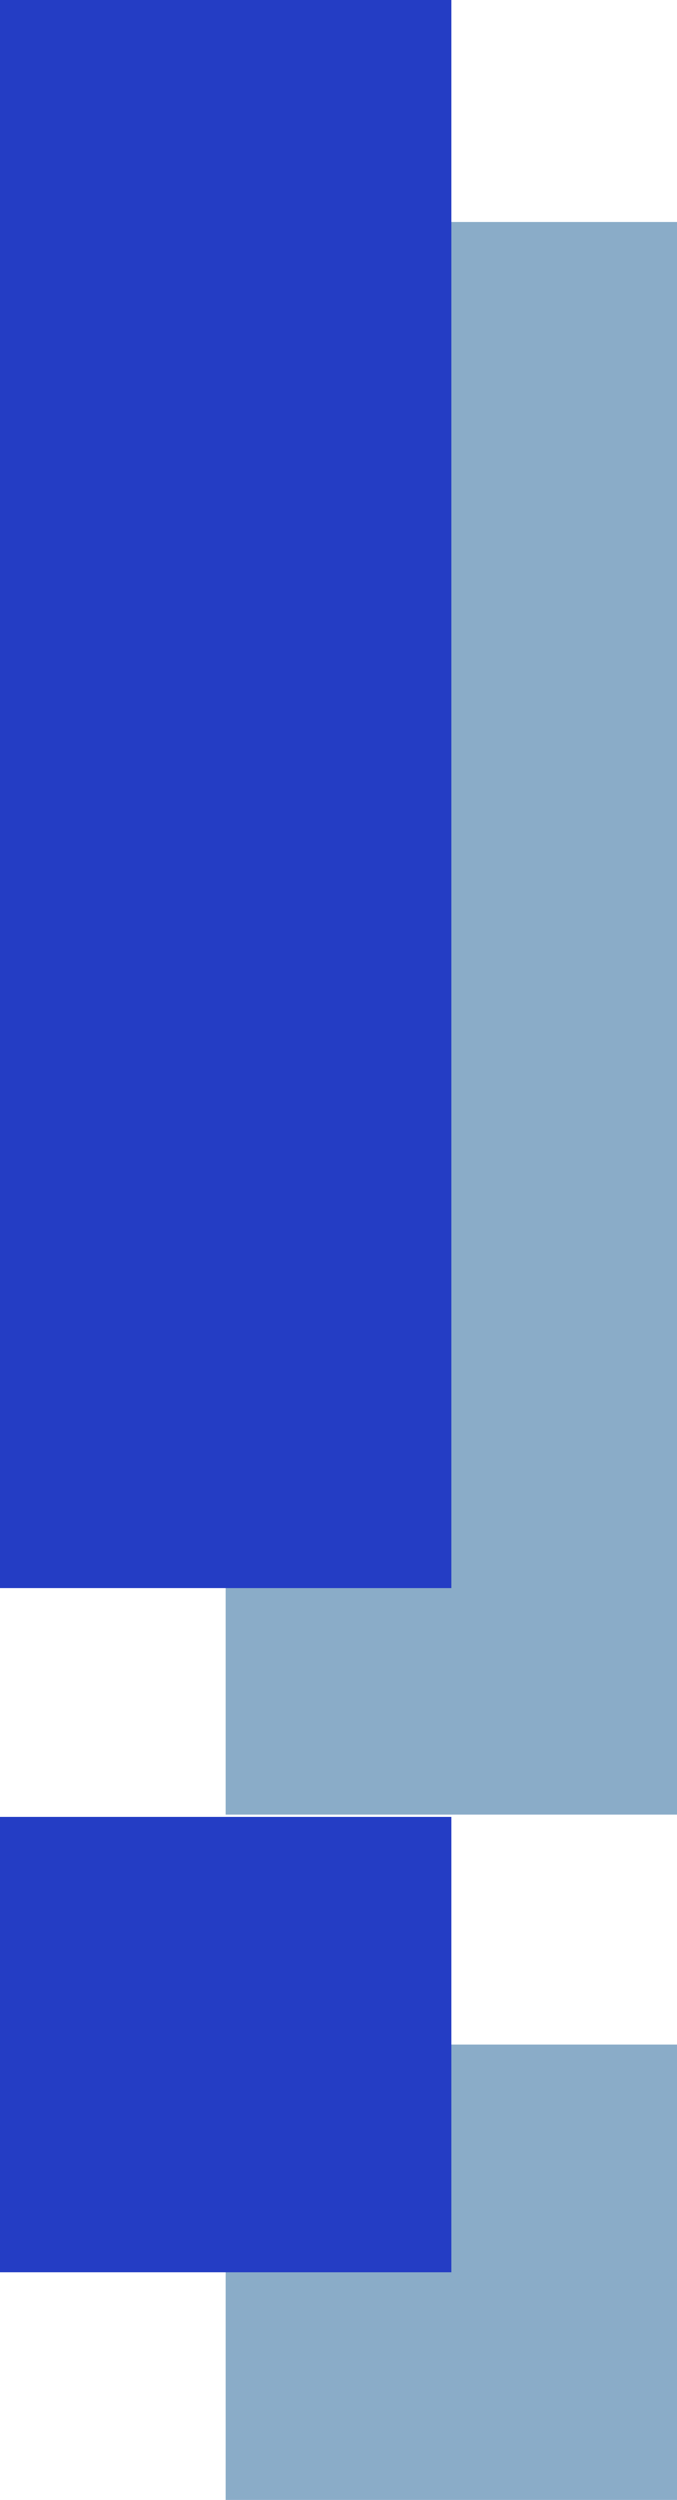
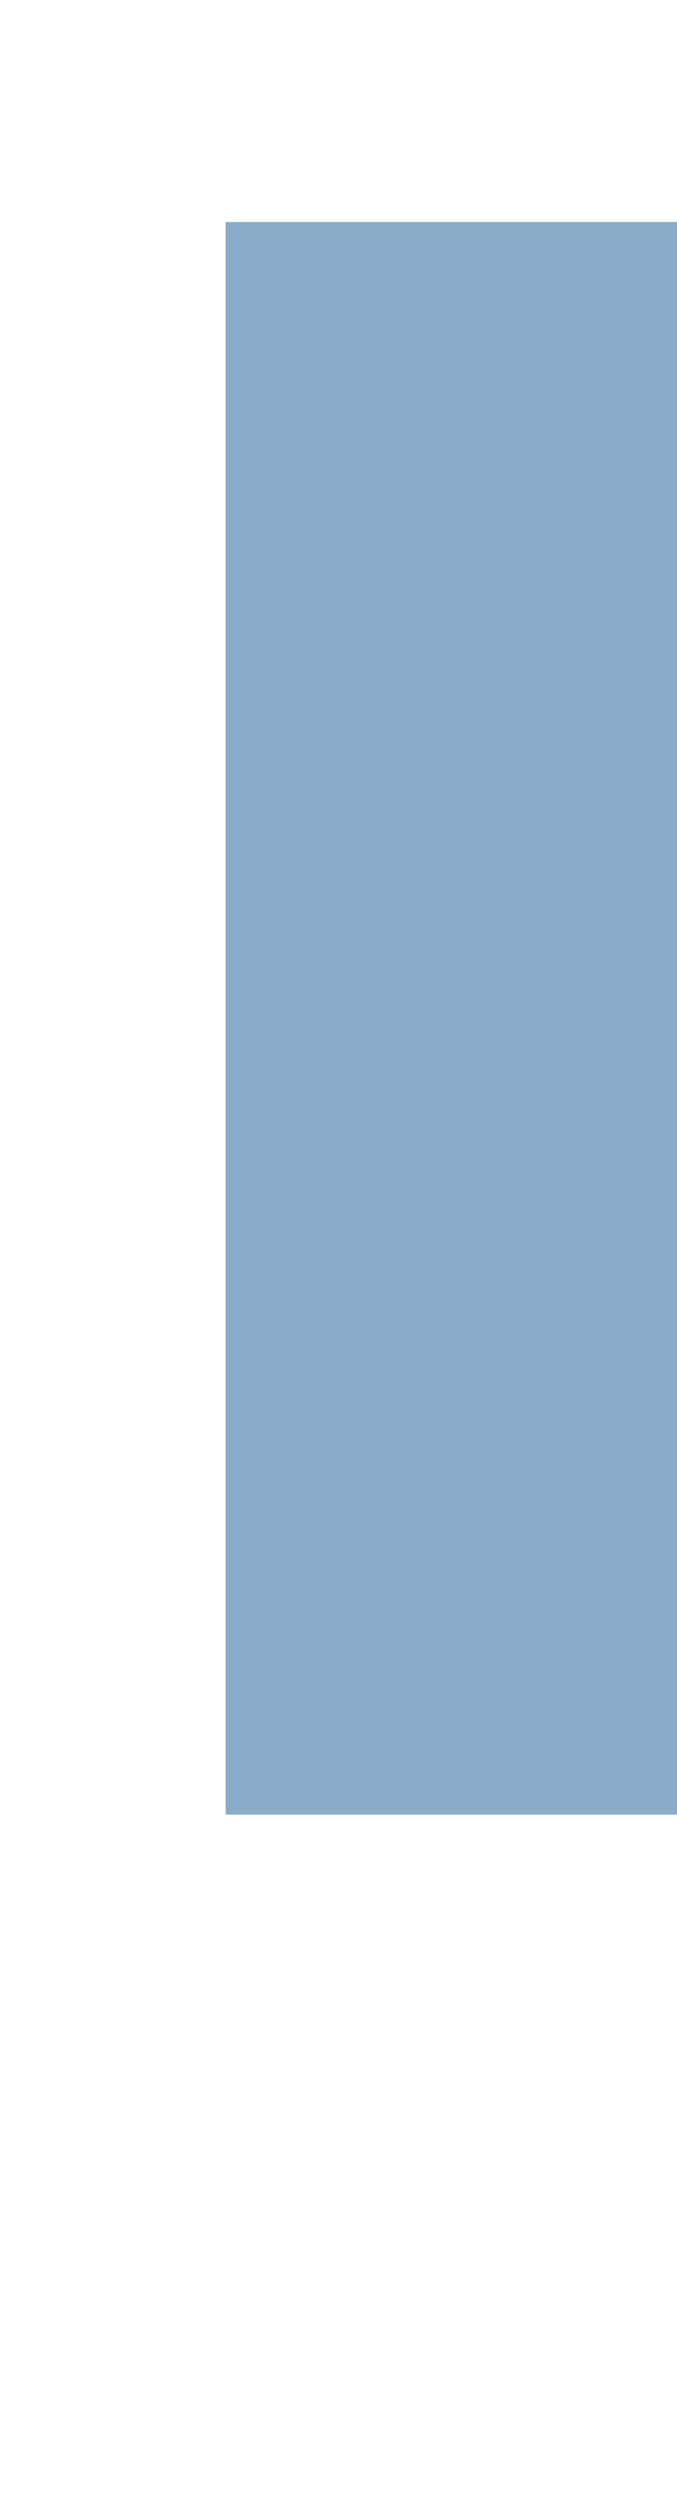
<svg xmlns="http://www.w3.org/2000/svg" width="16" height="59" viewBox="0 0 16 59" fill="none">
-   <path d="M16 59H5.333V48.253H7.96H8.854H16V59Z" fill="#8AACC8" />
-   <path d="M10.667 53.627H0V42.88H2.627H3.507H10.667V53.627Z" fill="#243DC4" />
  <path d="M16 42.826H5.333V5.239H7.96H8.854H16V42.826Z" fill="#8AACC8" />
-   <path d="M10.667 37.48H0V0H2.627H3.507H10.667V37.48Z" fill="#243DC4" />
</svg>